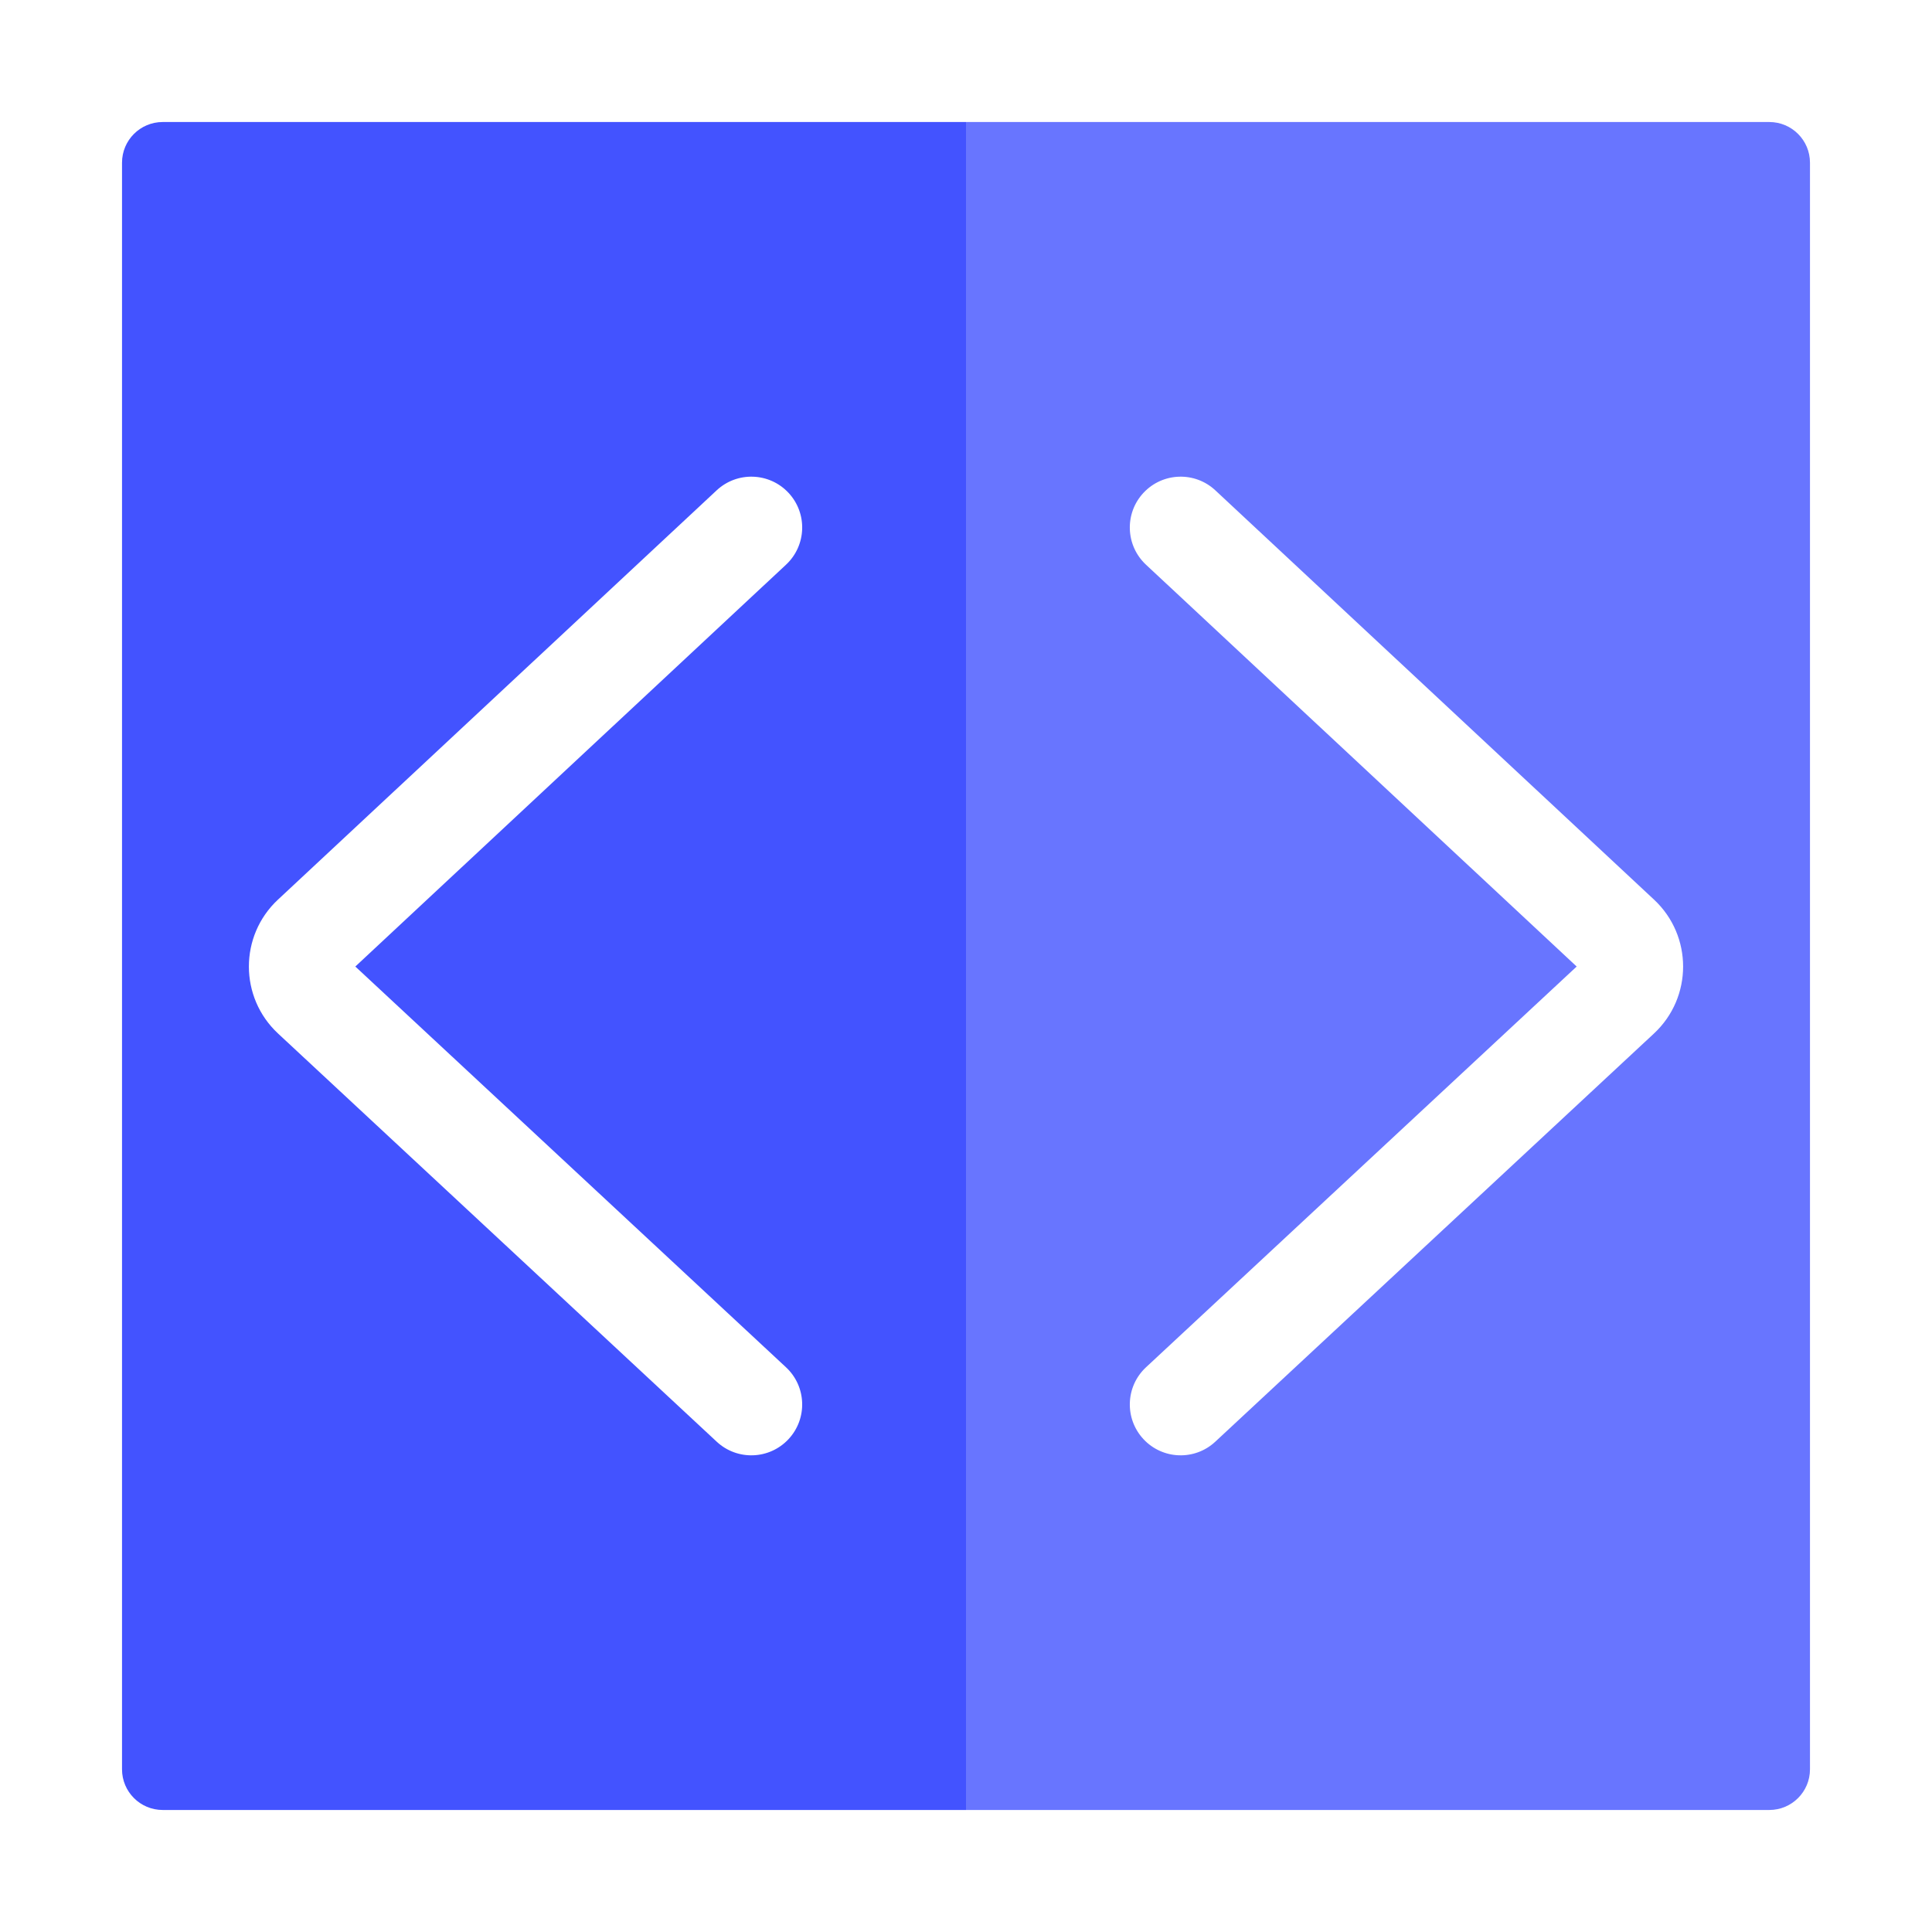
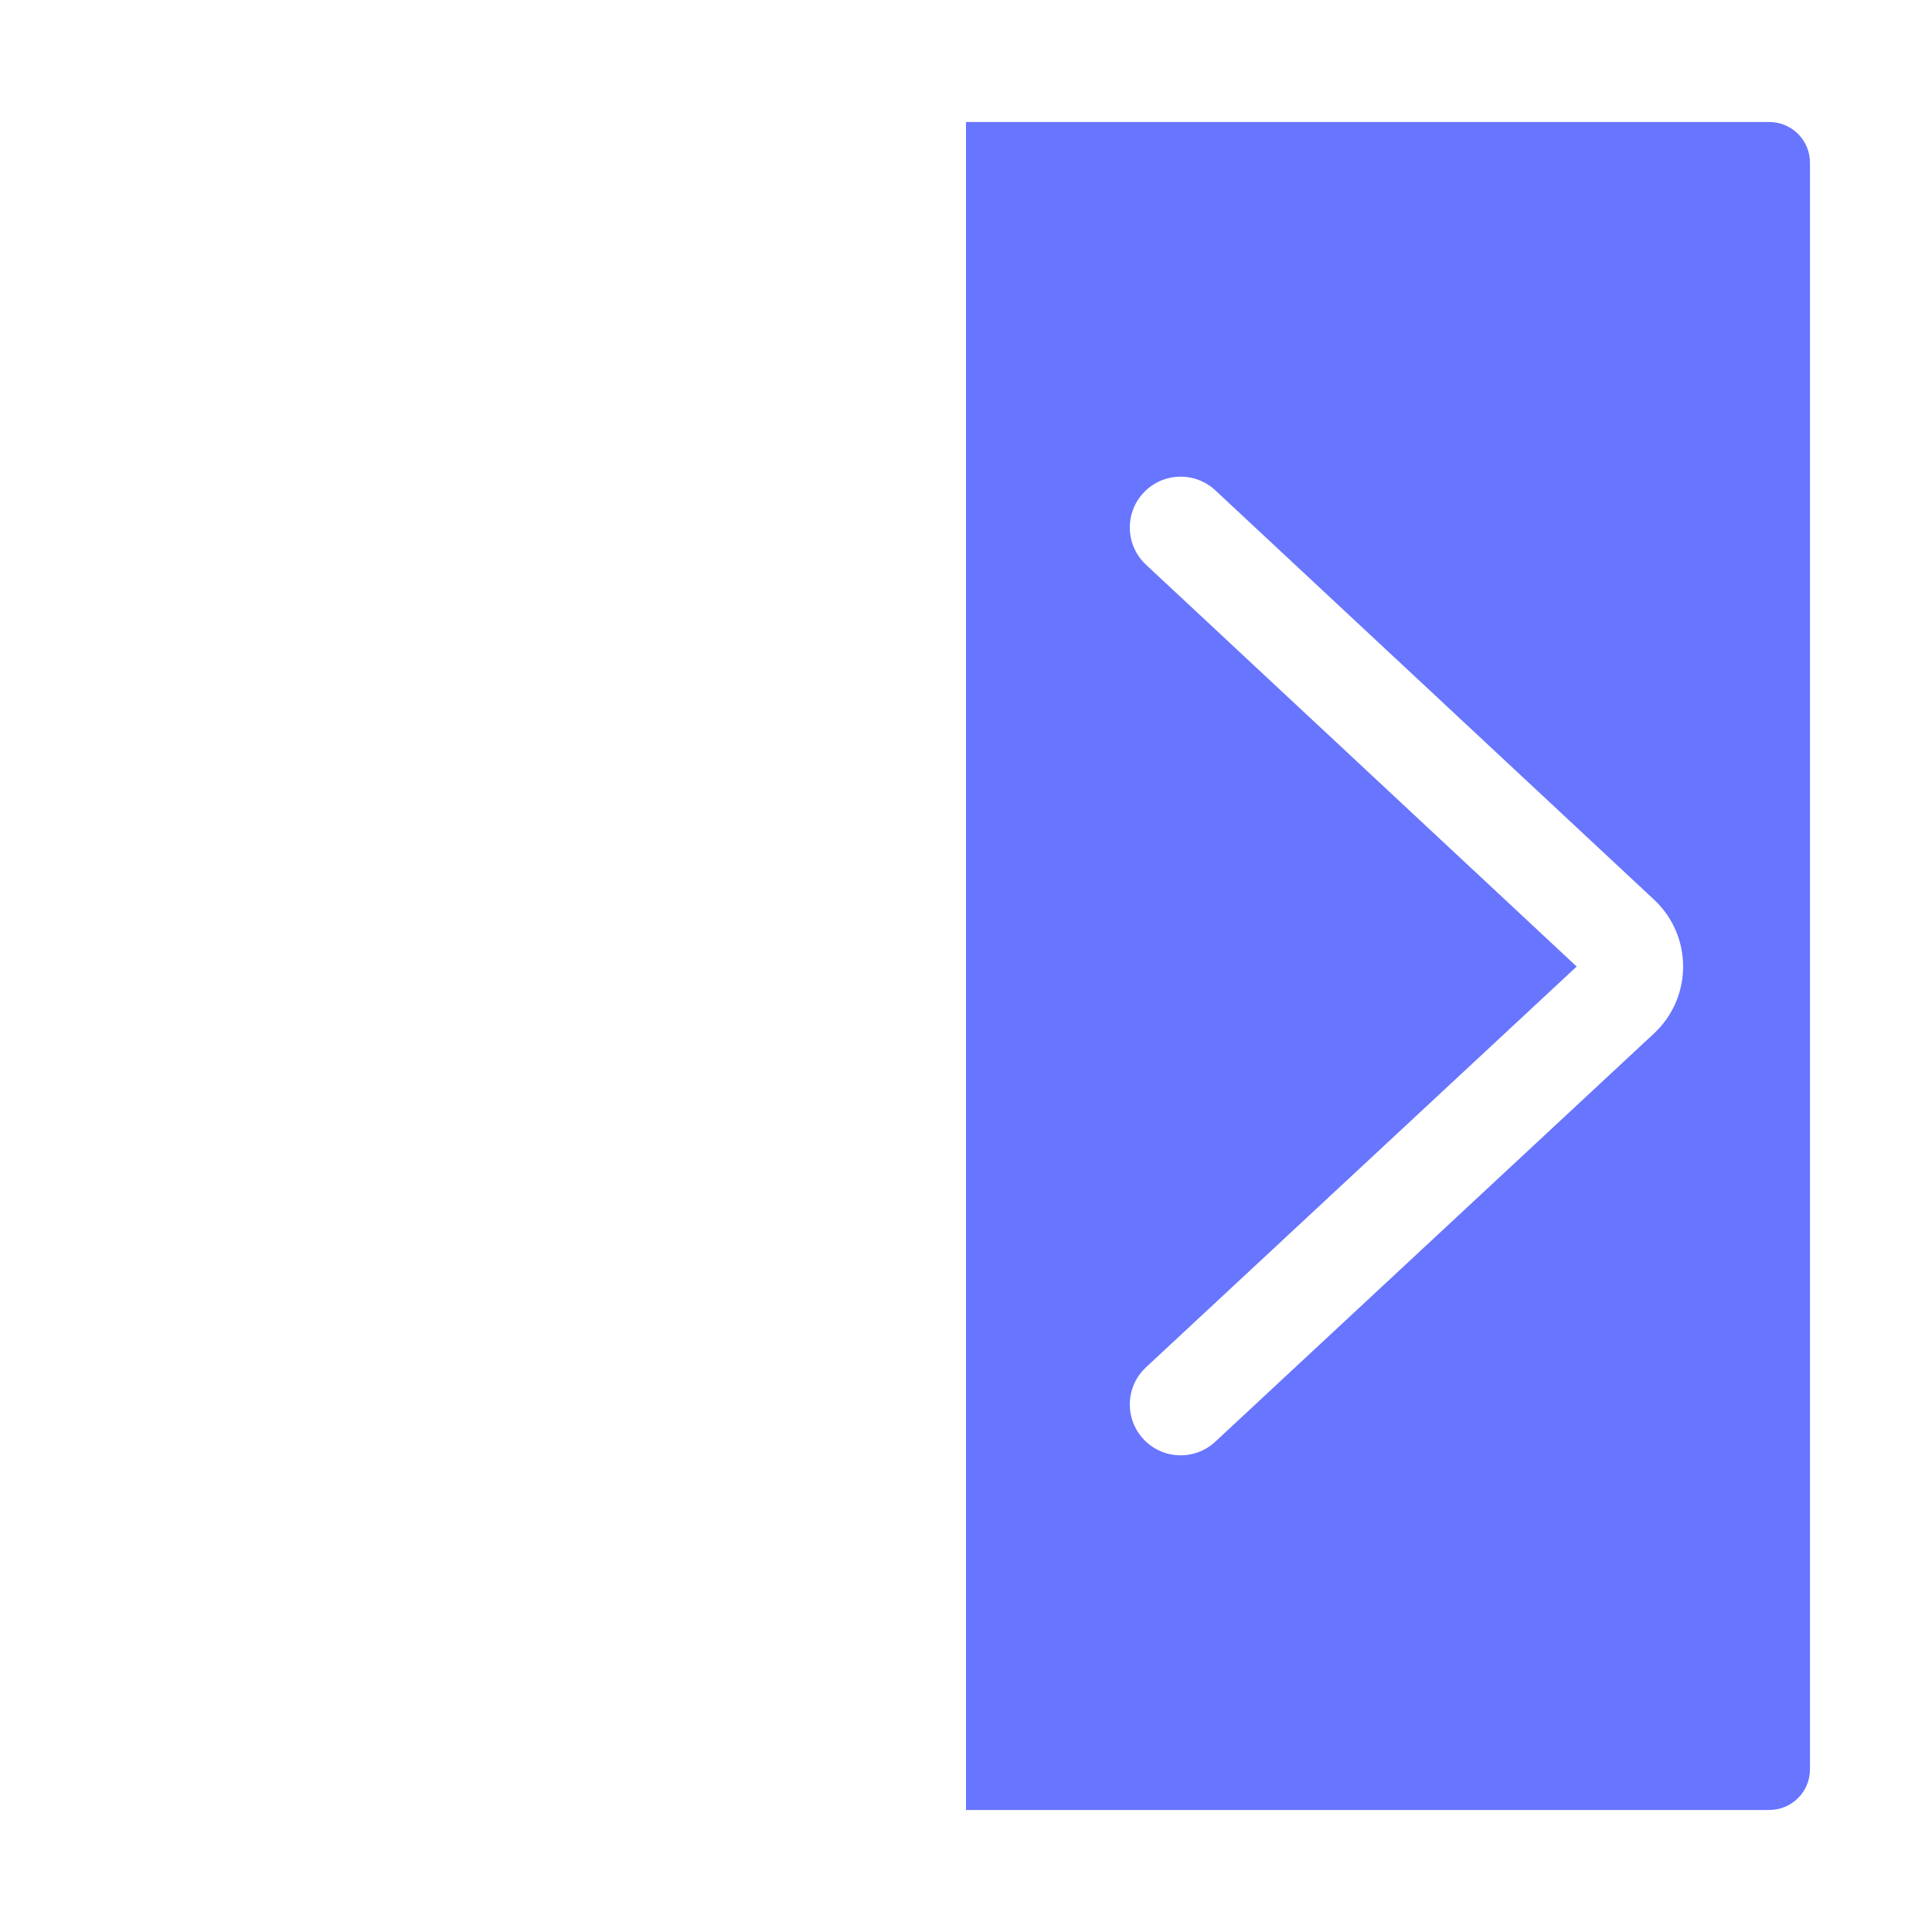
<svg xmlns="http://www.w3.org/2000/svg" width="95" height="95" viewBox="0 0 95 95" fill="none">
-   <path fill-rule="evenodd" clip-rule="evenodd" d="M8 6C6.895 6 6 6.895 6 8V87C6 88.105 6.895 89 8 89H47.5V6H8ZM38.65 27.767C39.66 26.825 39.715 25.243 38.773 24.233C37.831 23.224 36.249 23.169 35.239 24.111L13.668 44.236C11.76 46.017 11.762 49.043 13.673 50.821L35.242 70.891C36.252 71.832 37.834 71.775 38.775 70.764C39.715 69.753 39.659 68.171 38.648 67.231L17.472 47.526L38.65 27.767Z" fill="#4353FF" />
  <path opacity="0.8" fill-rule="evenodd" clip-rule="evenodd" d="M87 6H47.5V89H87C88.105 89 89 88.105 89 87V8C89 6.895 88.105 6 87 6ZM56.35 27.767C55.34 26.825 55.285 25.243 56.227 24.233C57.169 23.224 58.751 23.169 59.761 24.111L81.332 44.236C83.24 46.017 83.238 49.043 81.327 50.821L59.758 70.891C58.748 71.832 57.166 71.775 56.225 70.764C55.285 69.753 55.341 68.171 56.352 67.231L77.528 47.526L56.35 27.767Z" fill="#4353FF" />
</svg>